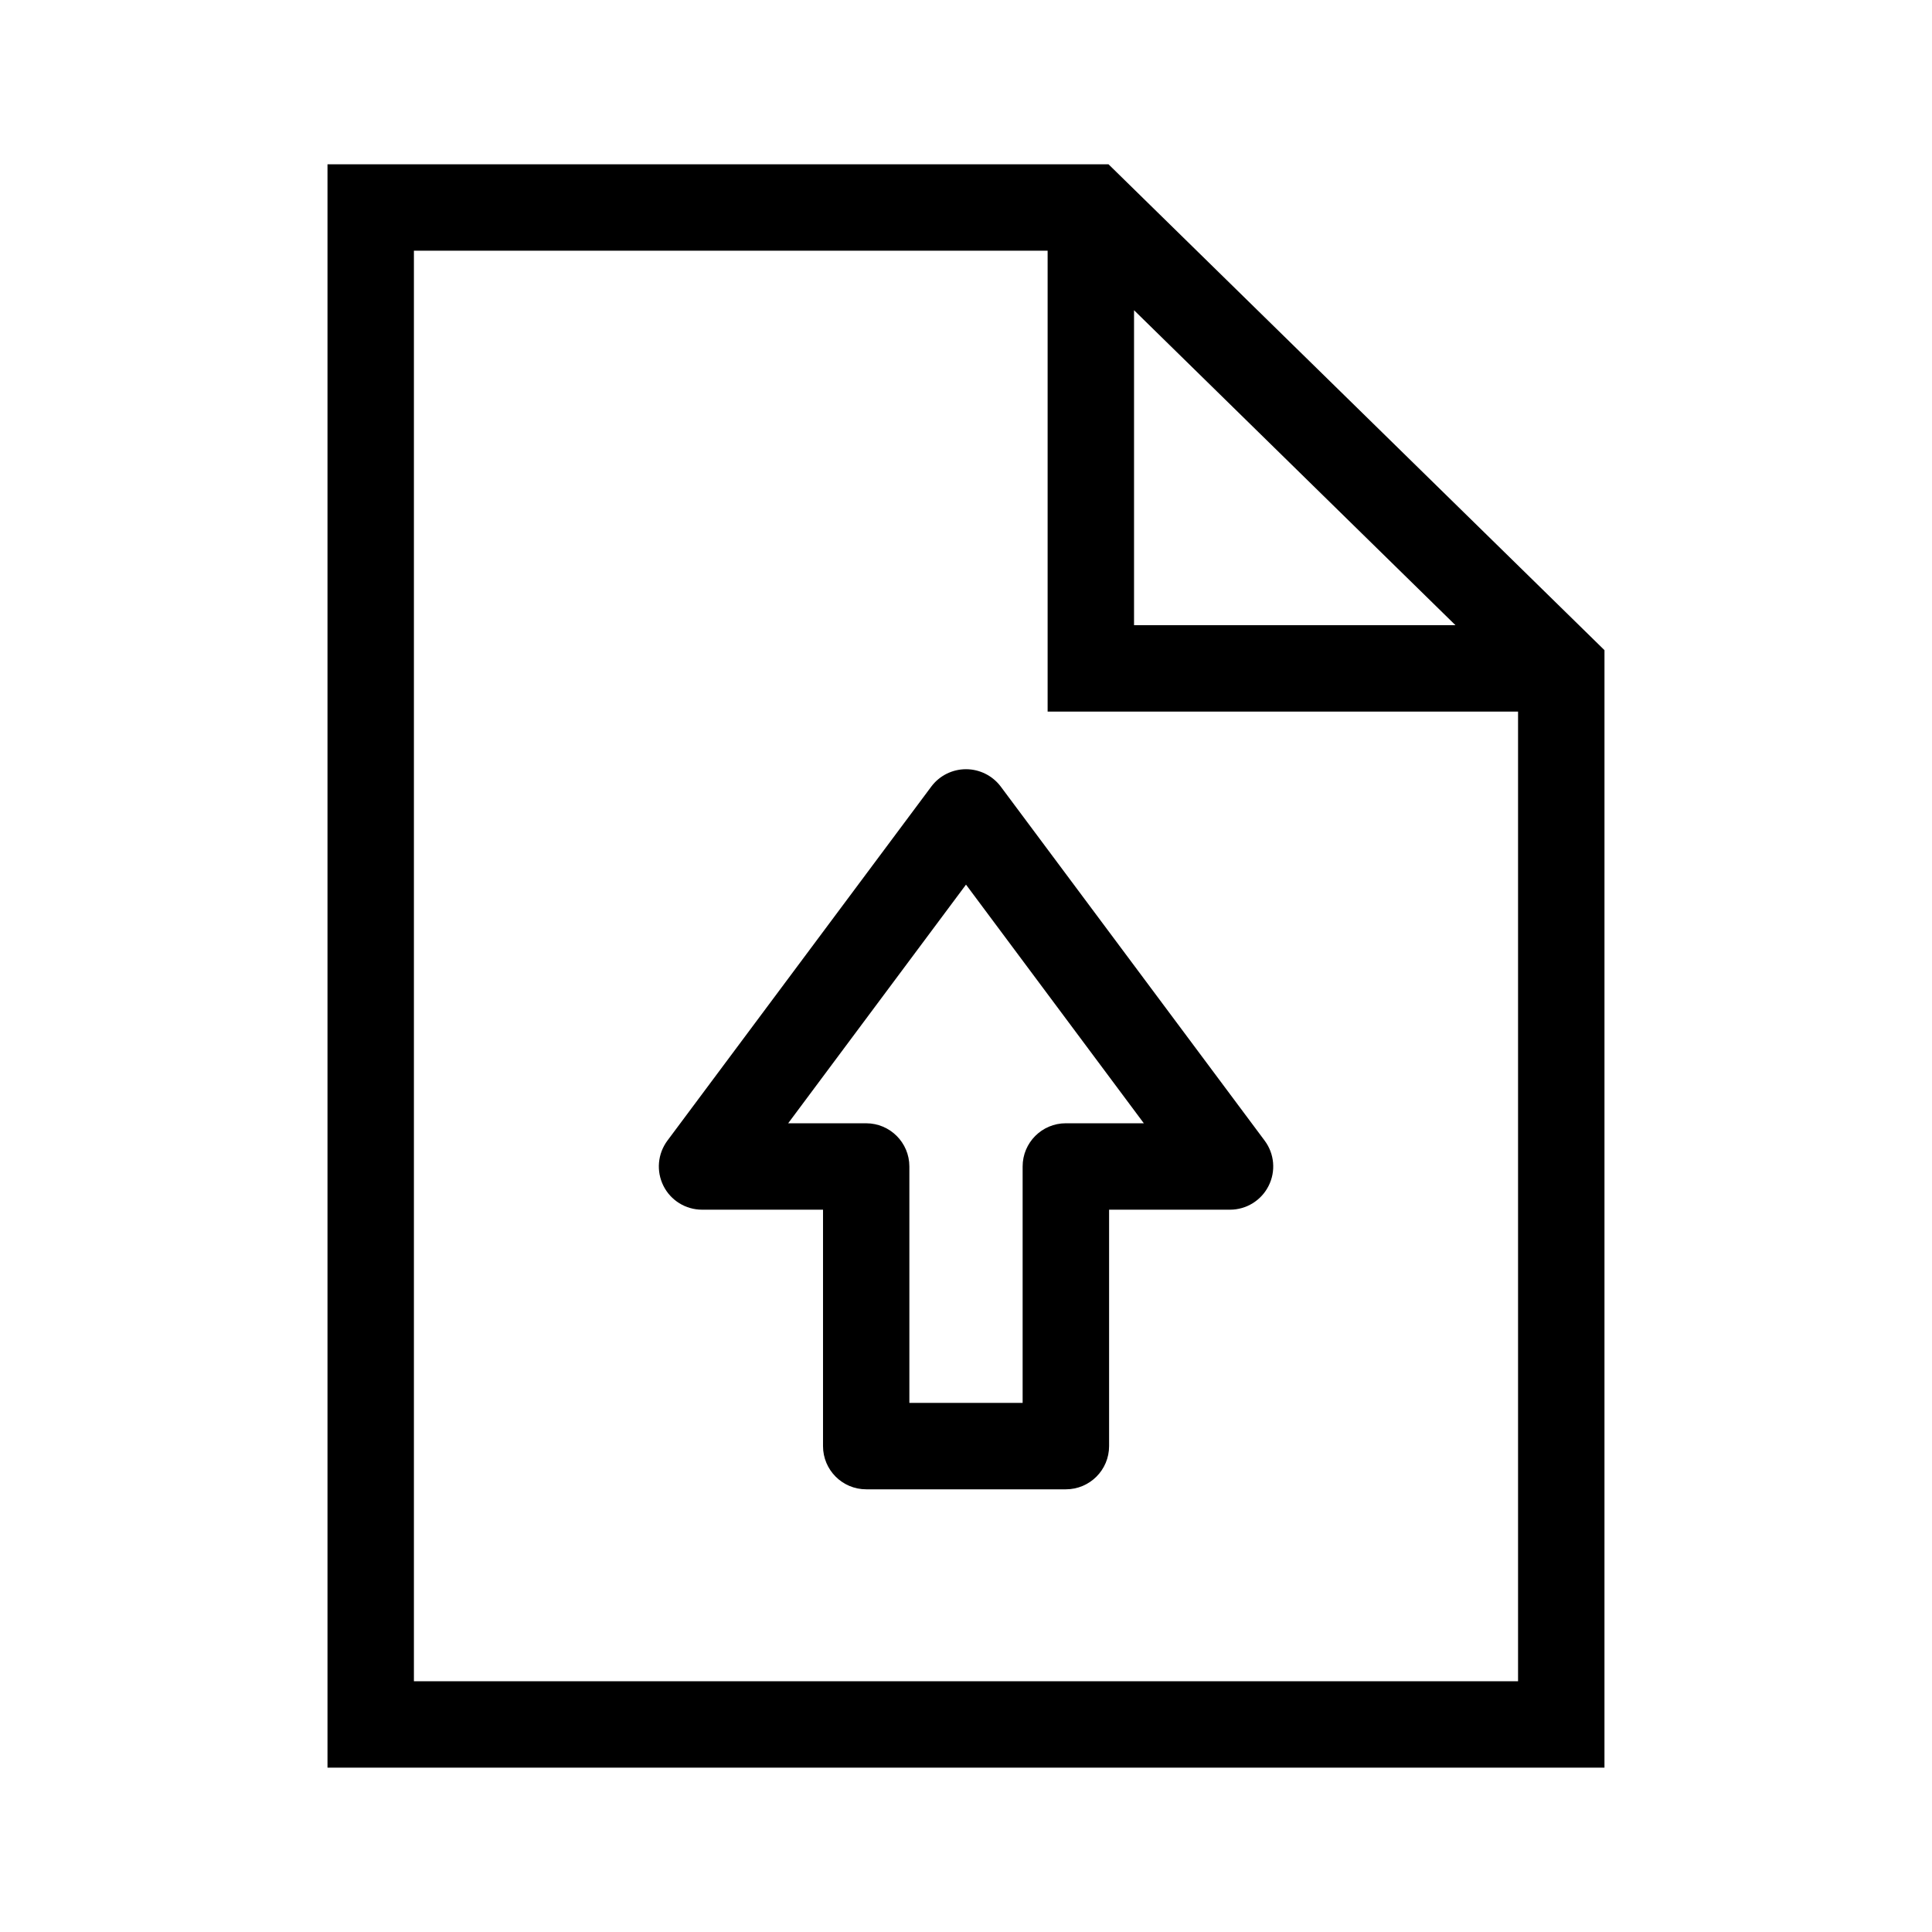
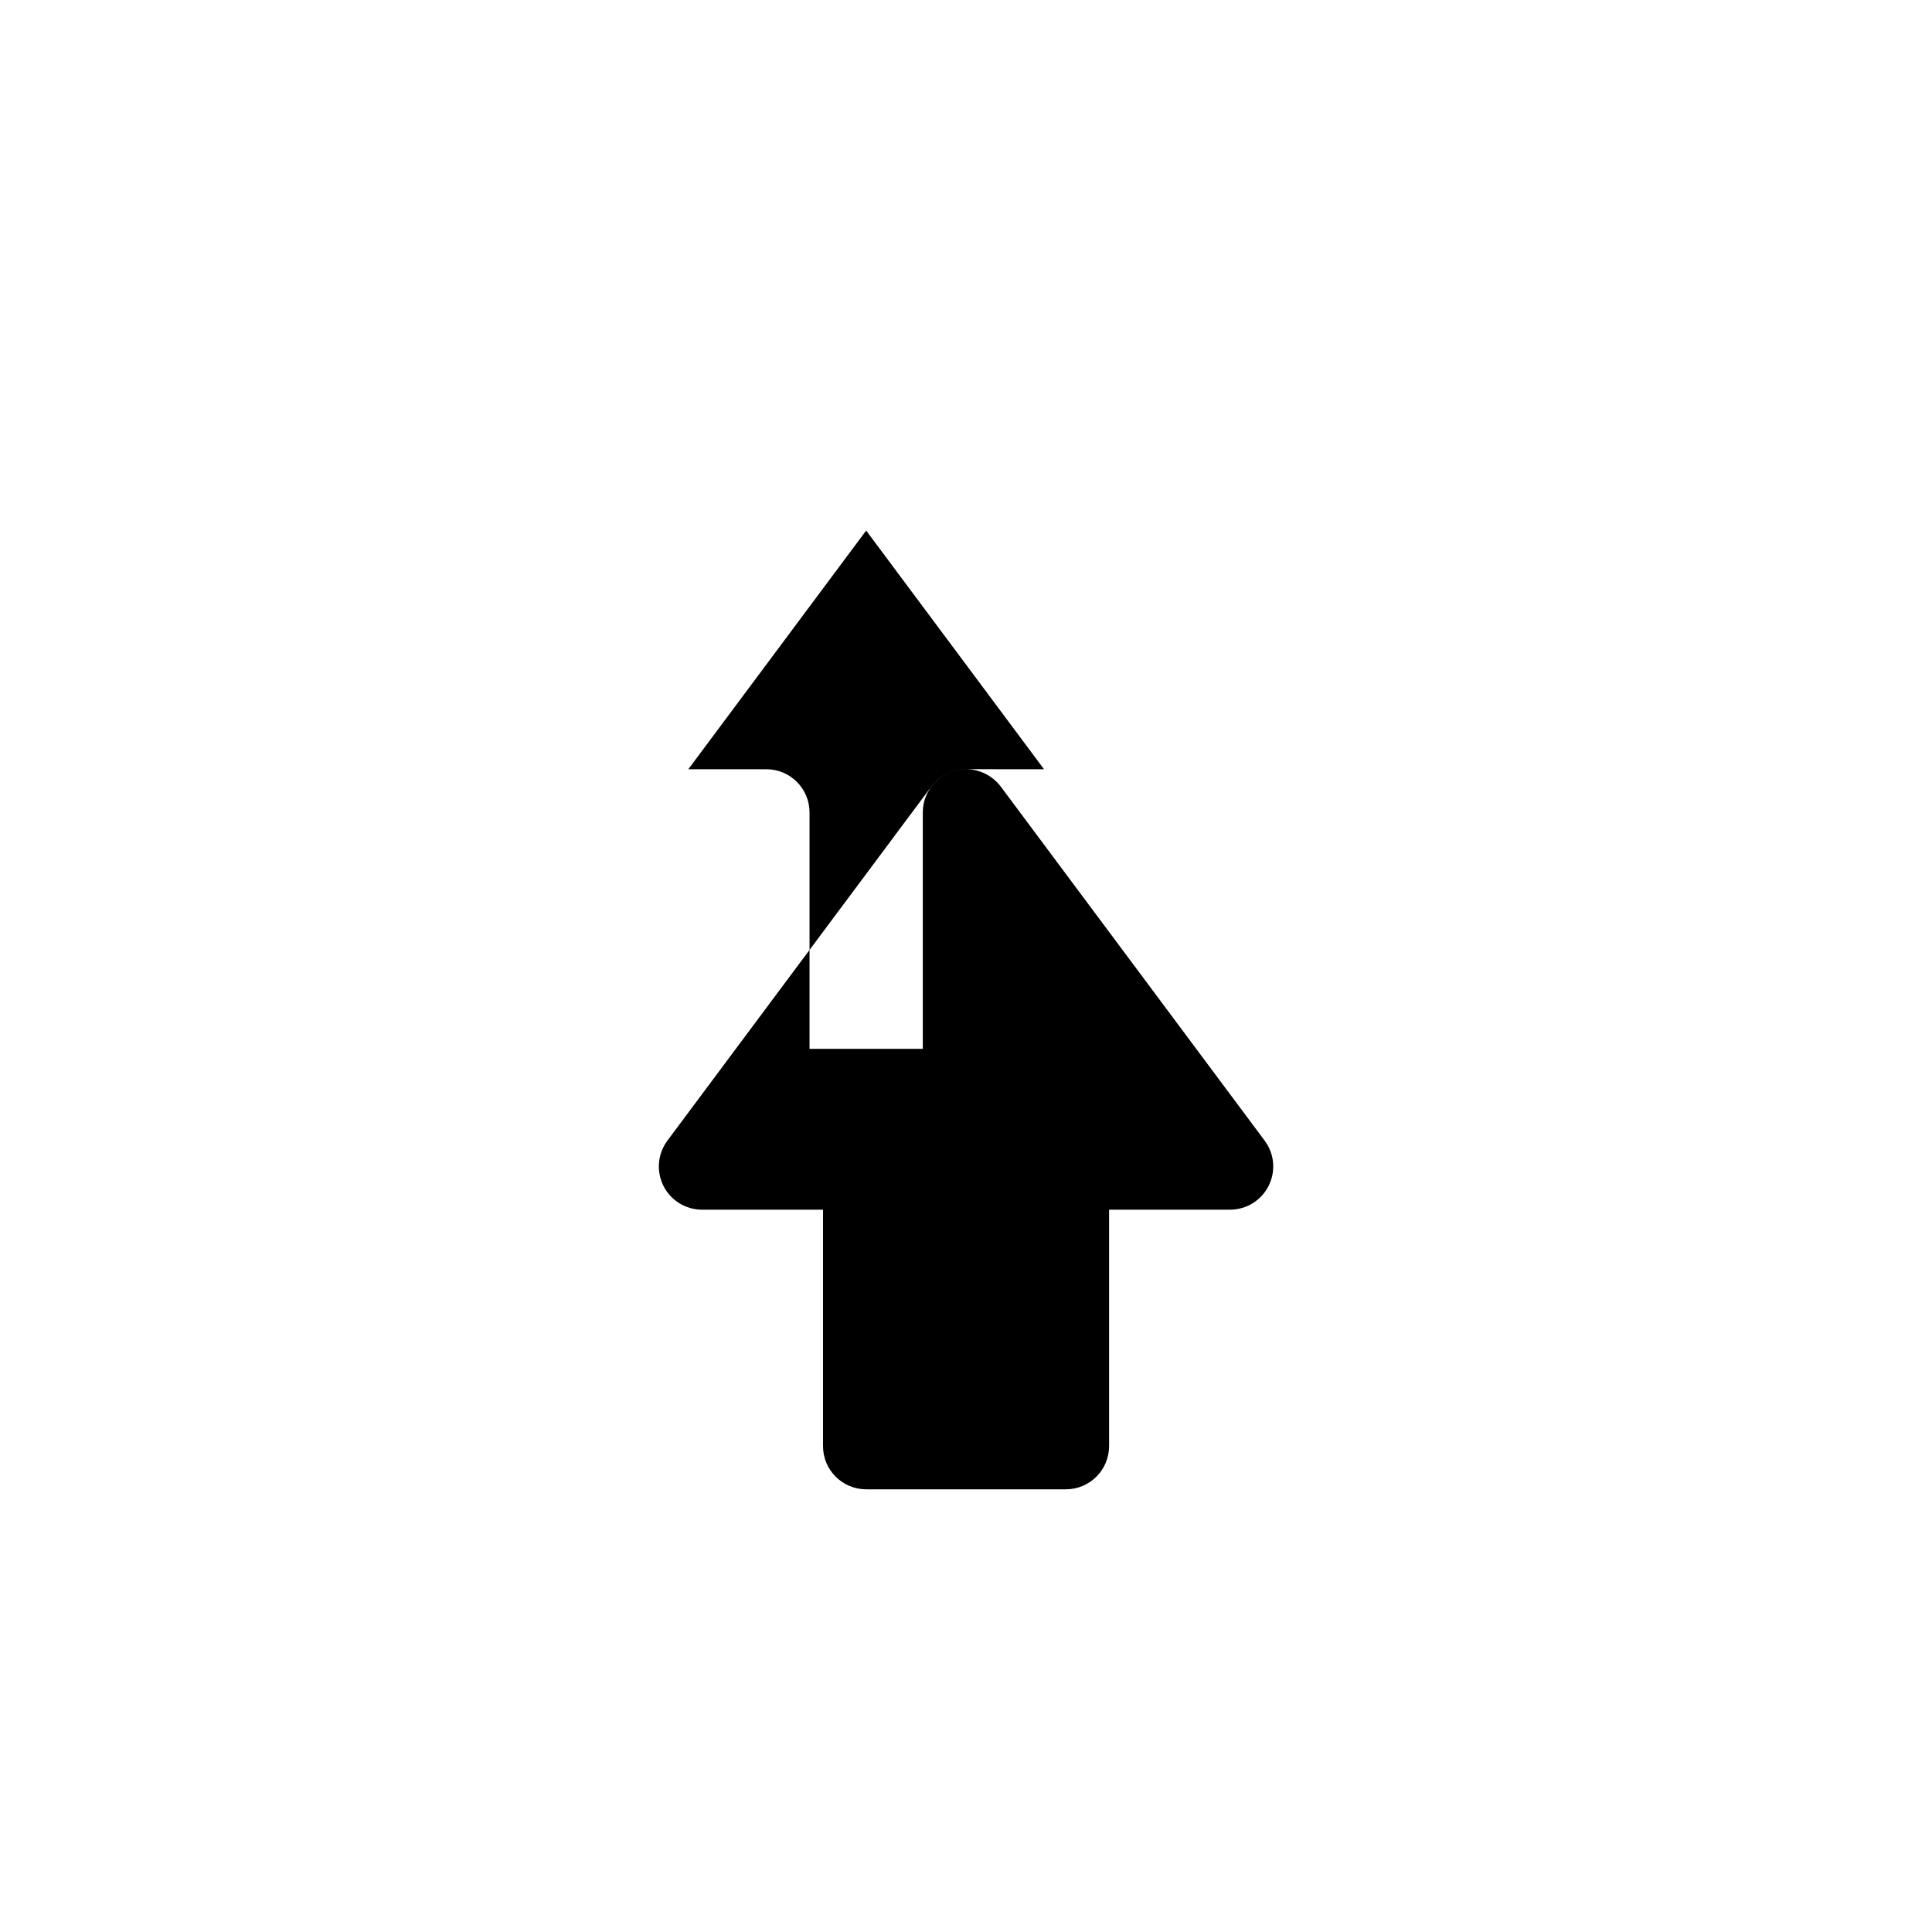
<svg xmlns="http://www.w3.org/2000/svg" fill="#000000" width="800px" height="800px" version="1.1" viewBox="144 144 512 512">
  <g>
-     <path d="m437.77 187.54h-206.98v424.91h338.41l0.004-296.15zm6.762 38.672 85.176 83.465h-85.176zm101.77 363.34h-292.61v-379.11h167.94v122.14h124.67z" />
-     <path d="m400 347.85c-3.602 0-7.023 1.695-9.191 4.594l-69.938 93.832c-2.594 3.496-2.992 8.105-1.055 11.984 1.938 3.879 5.91 6.32 10.23 6.32h32.062v62.656c0 6.32 5.113 11.449 11.449 11.449h52.914c6.32 0 11.449-5.129 11.449-11.449v-62.656h32.047c4.32 0 8.289-2.441 10.23-6.32 1.953-3.879 1.543-8.504-1.055-11.984l-69.938-93.832c-2.188-2.898-5.59-4.594-9.207-4.594zm26.457 93.828c-6.336 0-11.449 5.129-11.449 11.449v62.656h-30.016v-62.652c0-6.32-5.129-11.449-11.449-11.449h-20.672l47.129-63.25 47.129 63.25z" />
+     <path d="m400 347.85c-3.602 0-7.023 1.695-9.191 4.594l-69.938 93.832c-2.594 3.496-2.992 8.105-1.055 11.984 1.938 3.879 5.91 6.32 10.23 6.32h32.062v62.656c0 6.32 5.113 11.449 11.449 11.449h52.914c6.32 0 11.449-5.129 11.449-11.449v-62.656h32.047c4.32 0 8.289-2.441 10.23-6.32 1.953-3.879 1.543-8.504-1.055-11.984l-69.938-93.832c-2.188-2.898-5.59-4.594-9.207-4.594zc-6.336 0-11.449 5.129-11.449 11.449v62.656h-30.016v-62.652c0-6.32-5.129-11.449-11.449-11.449h-20.672l47.129-63.25 47.129 63.25z" />
  </g>
</svg>